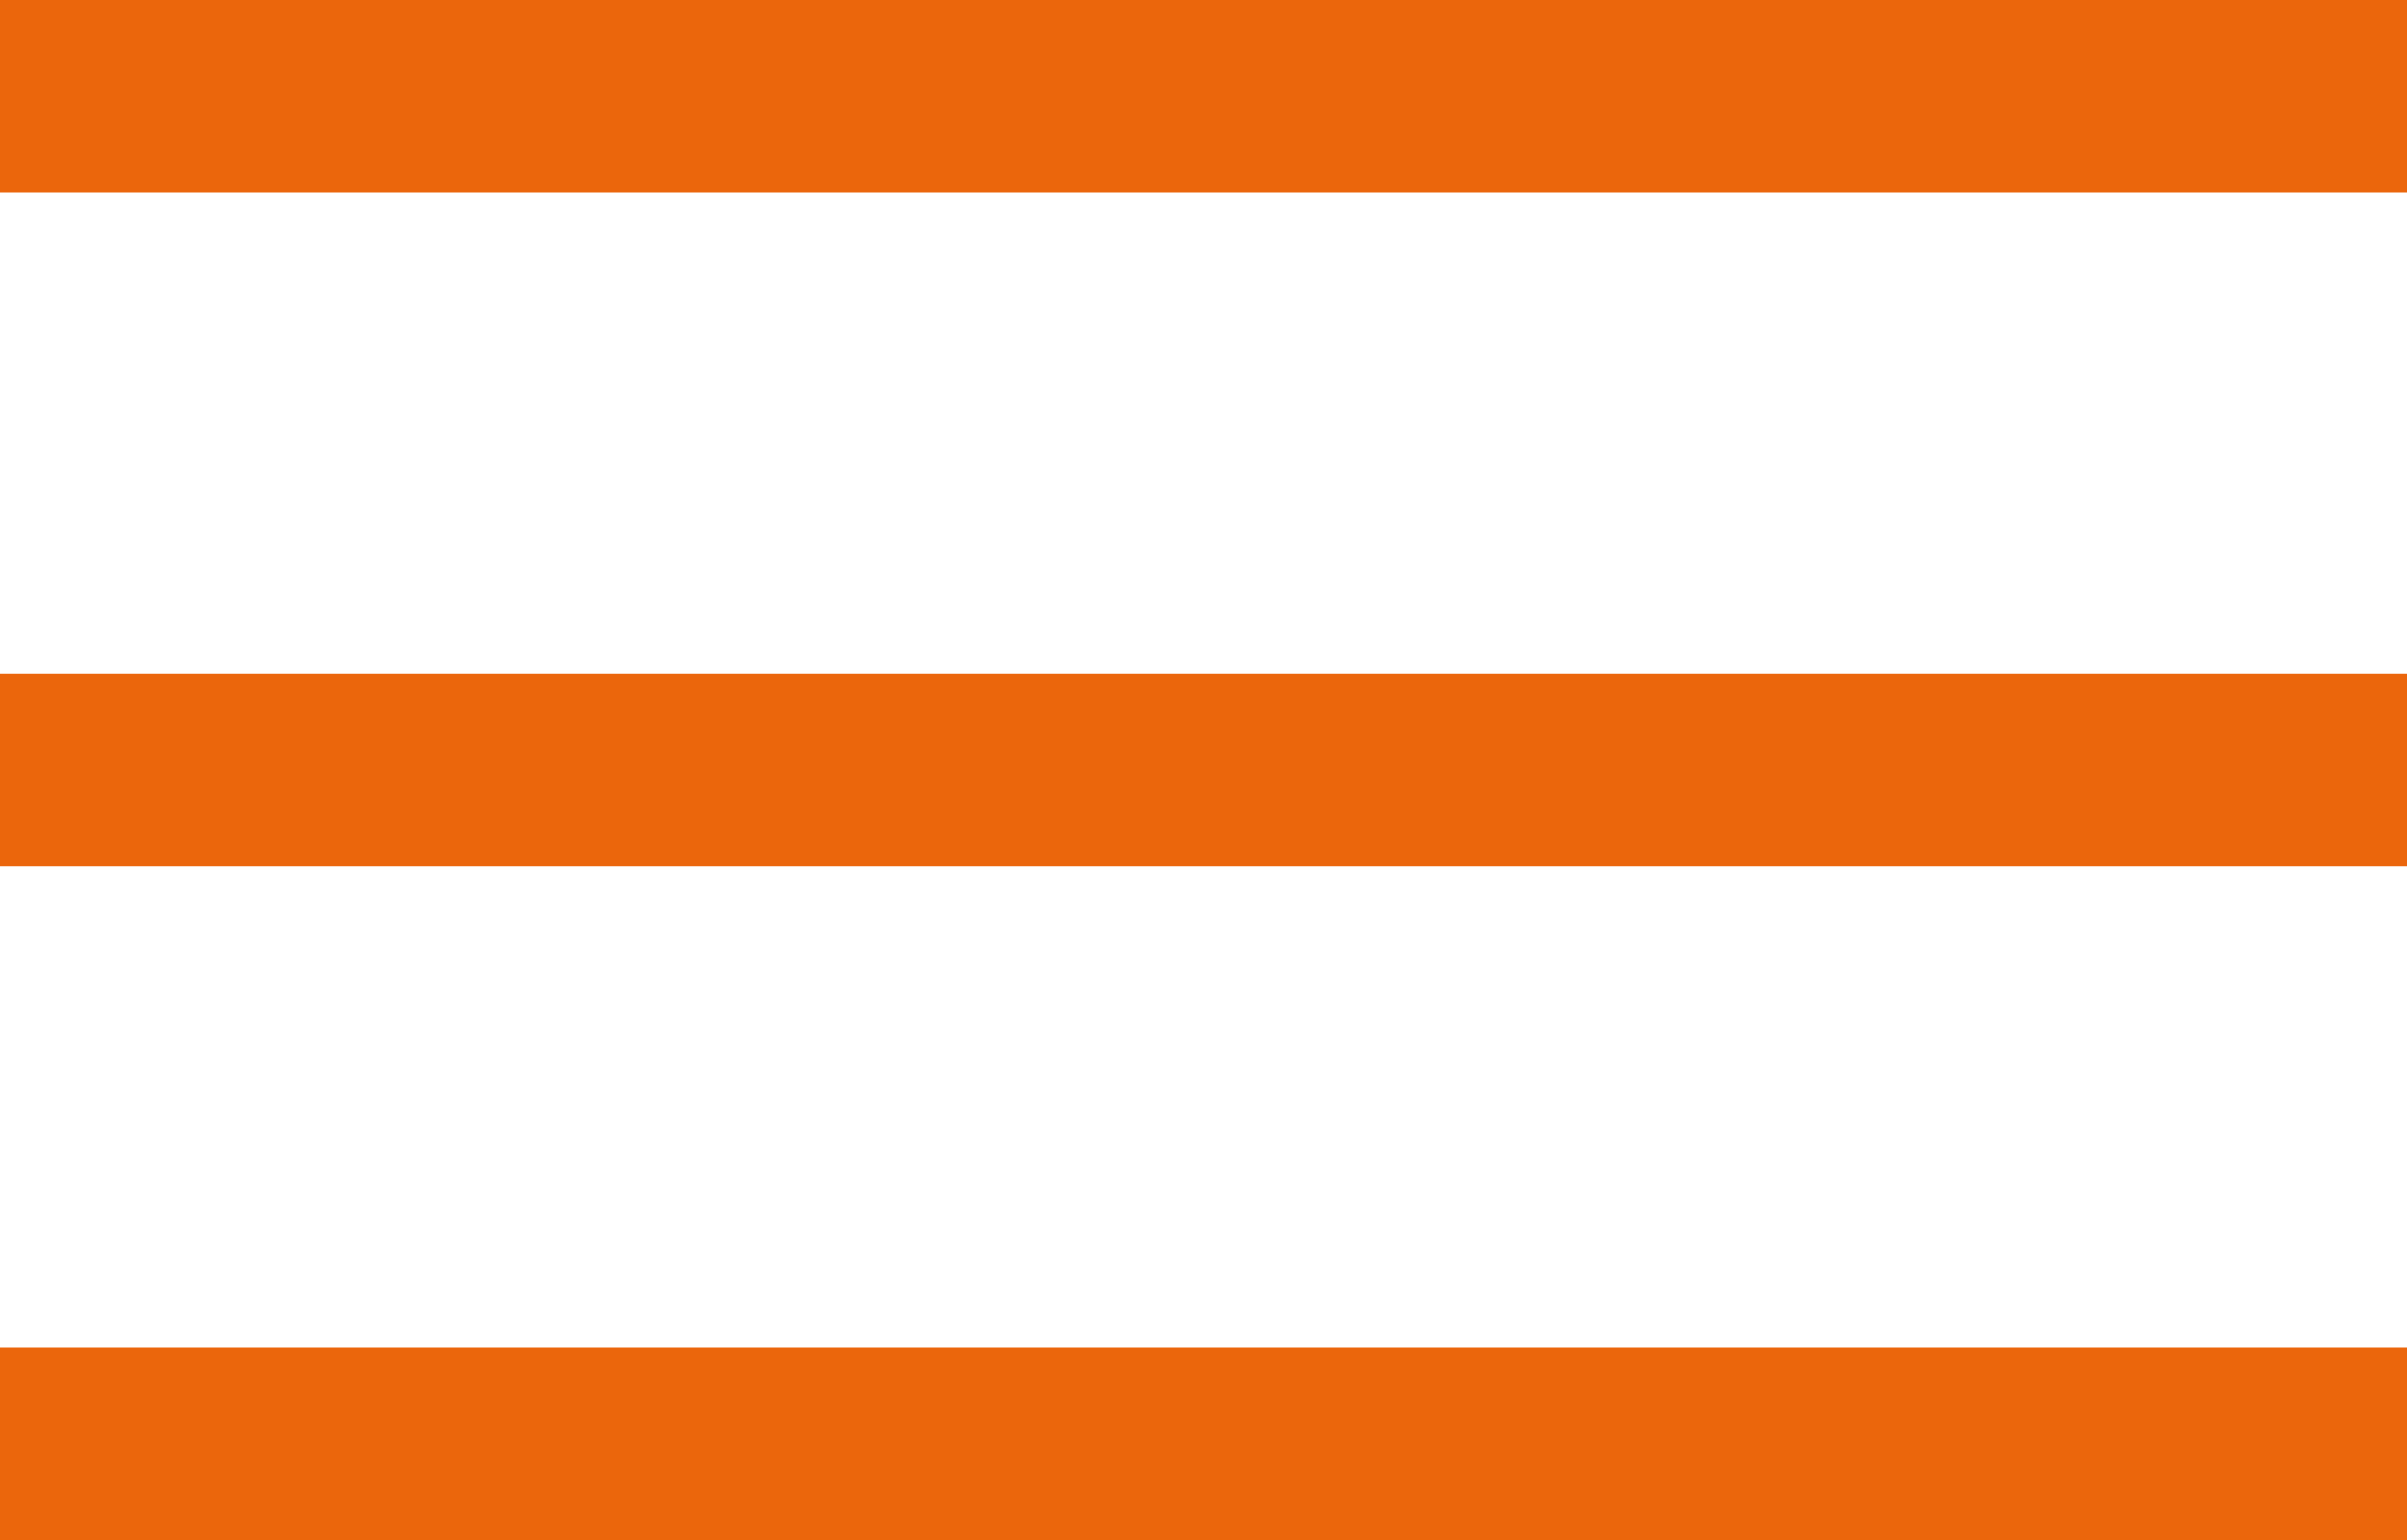
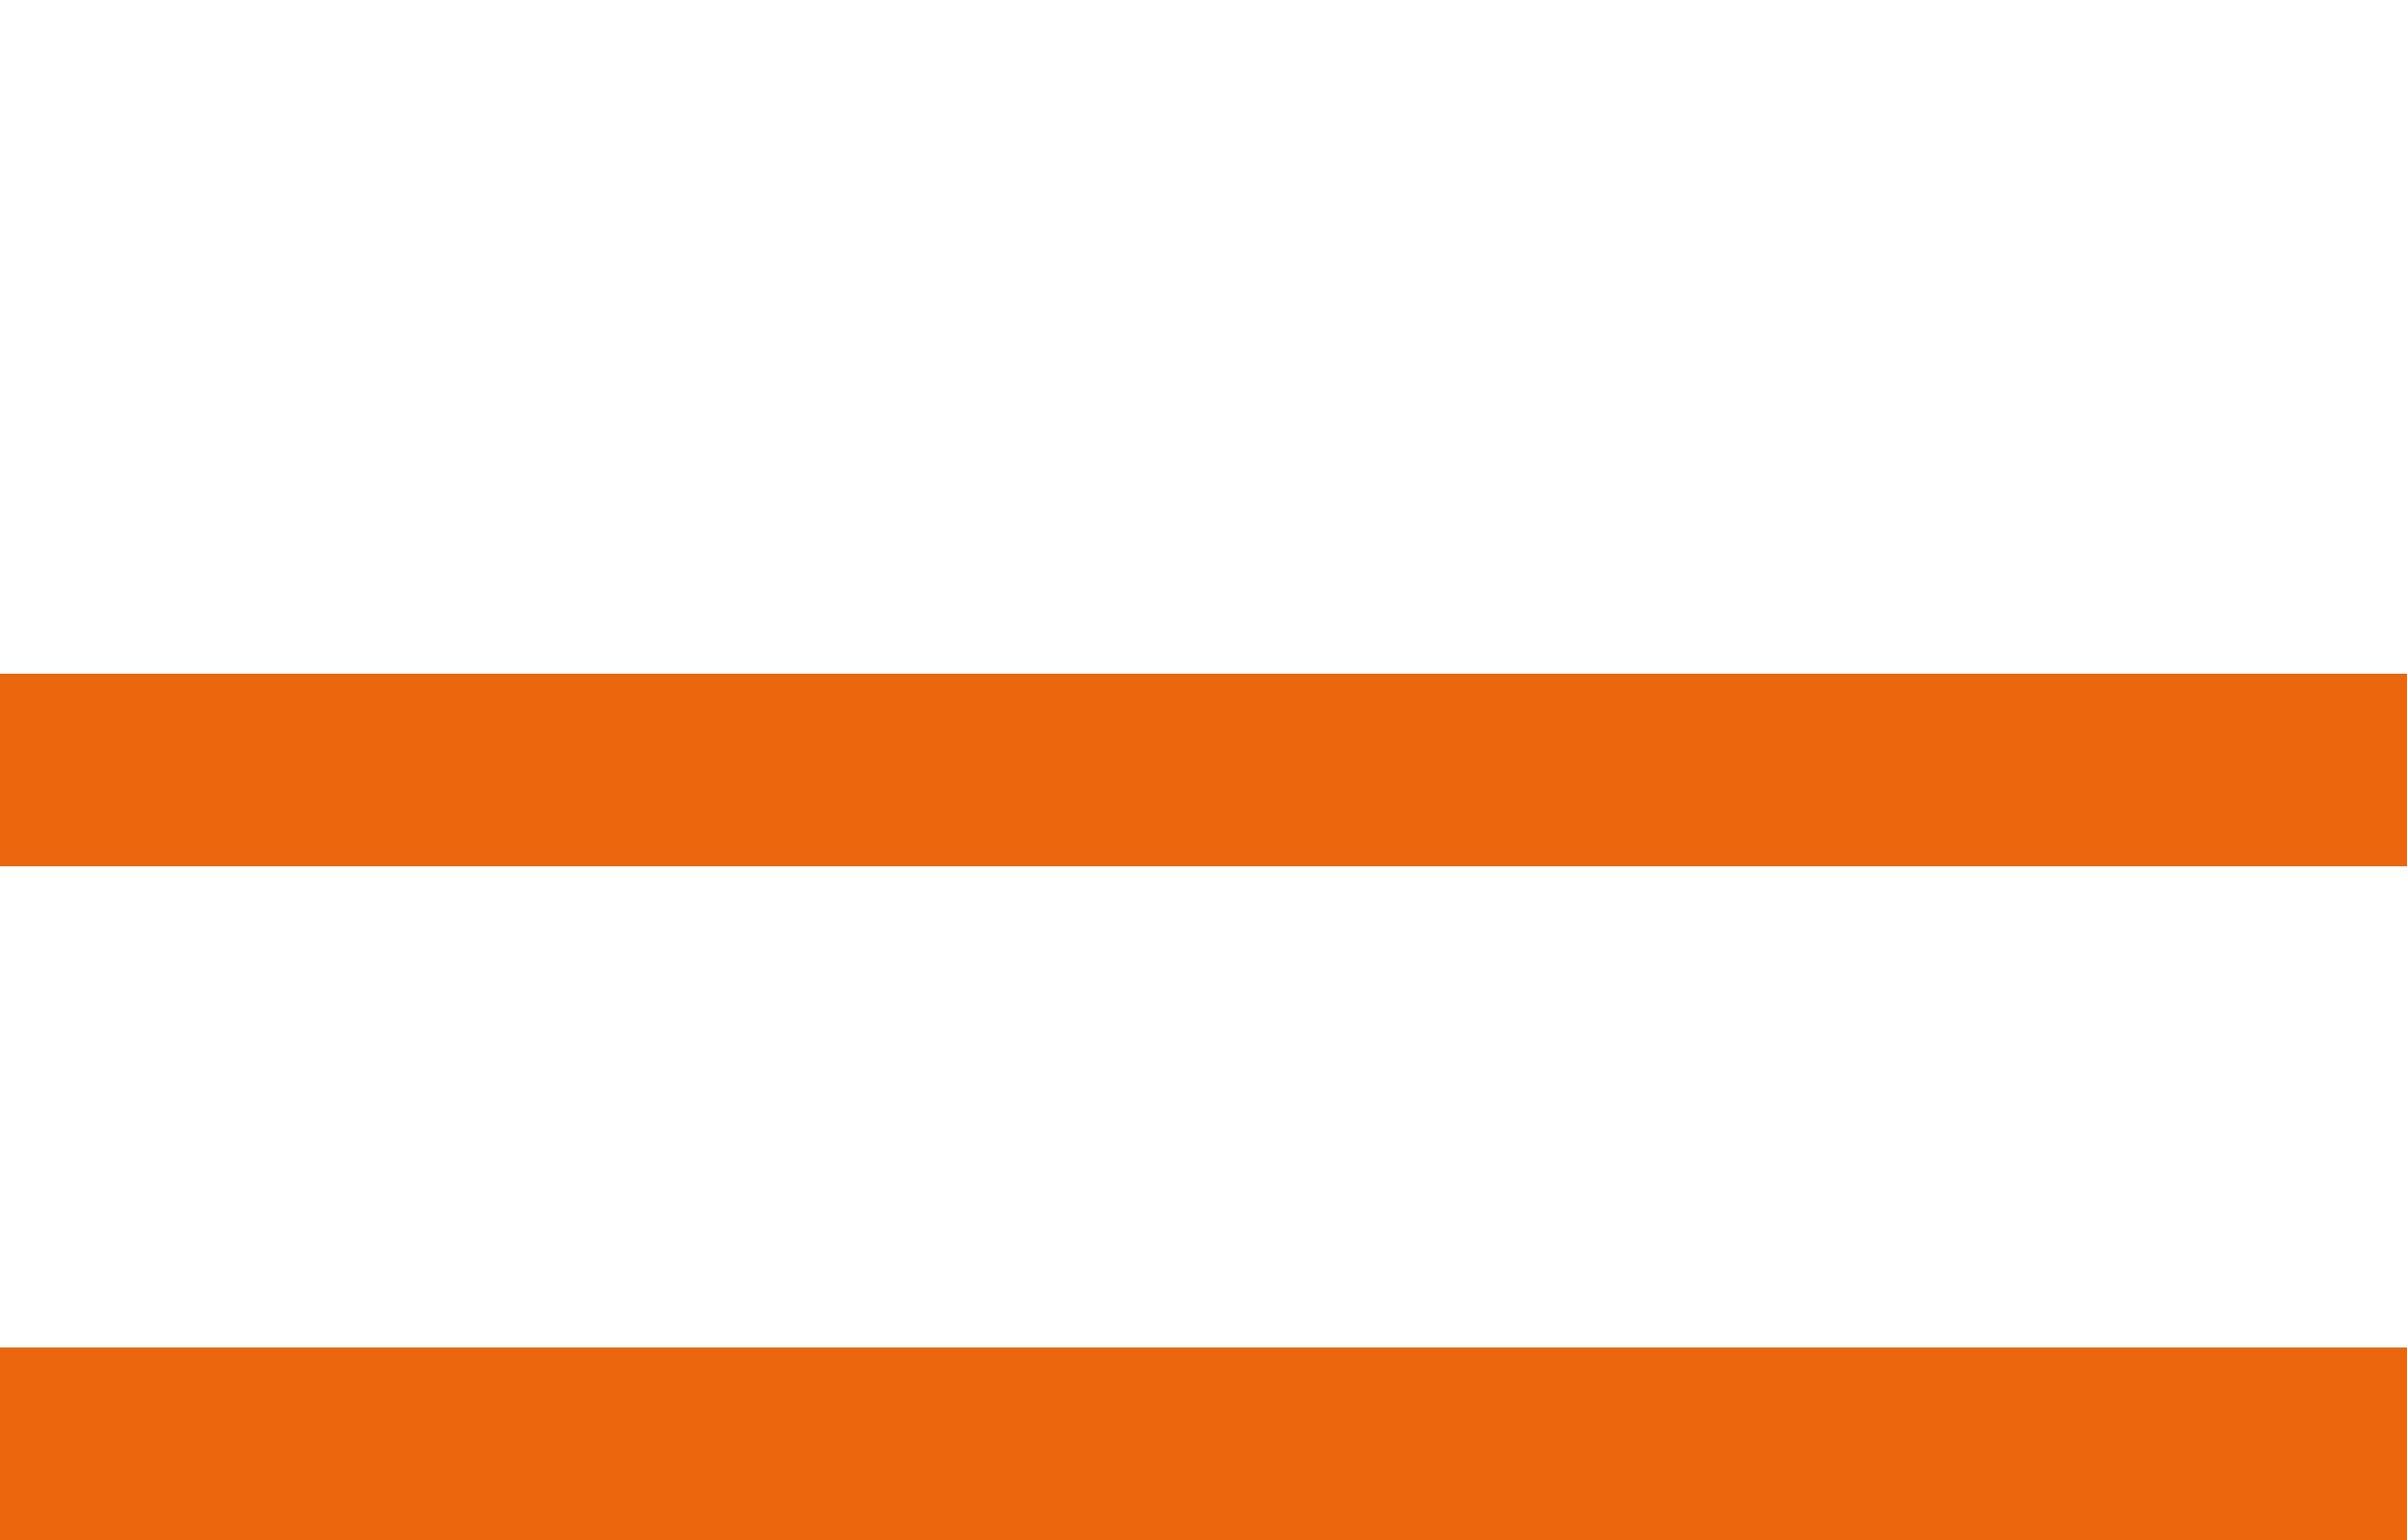
<svg xmlns="http://www.w3.org/2000/svg" width="25" height="16" viewBox="0 0 25 16" fill="none">
-   <path fill-rule="evenodd" clip-rule="evenodd" d="M0 0H25V2H0V0ZM0 7H25V9H0V7ZM25 14H0V16H25V14Z" fill="#EB660C" />
+   <path fill-rule="evenodd" clip-rule="evenodd" d="M0 0H25V2V0ZM0 7H25V9H0V7ZM25 14H0V16H25V14Z" fill="#EB660C" />
</svg>